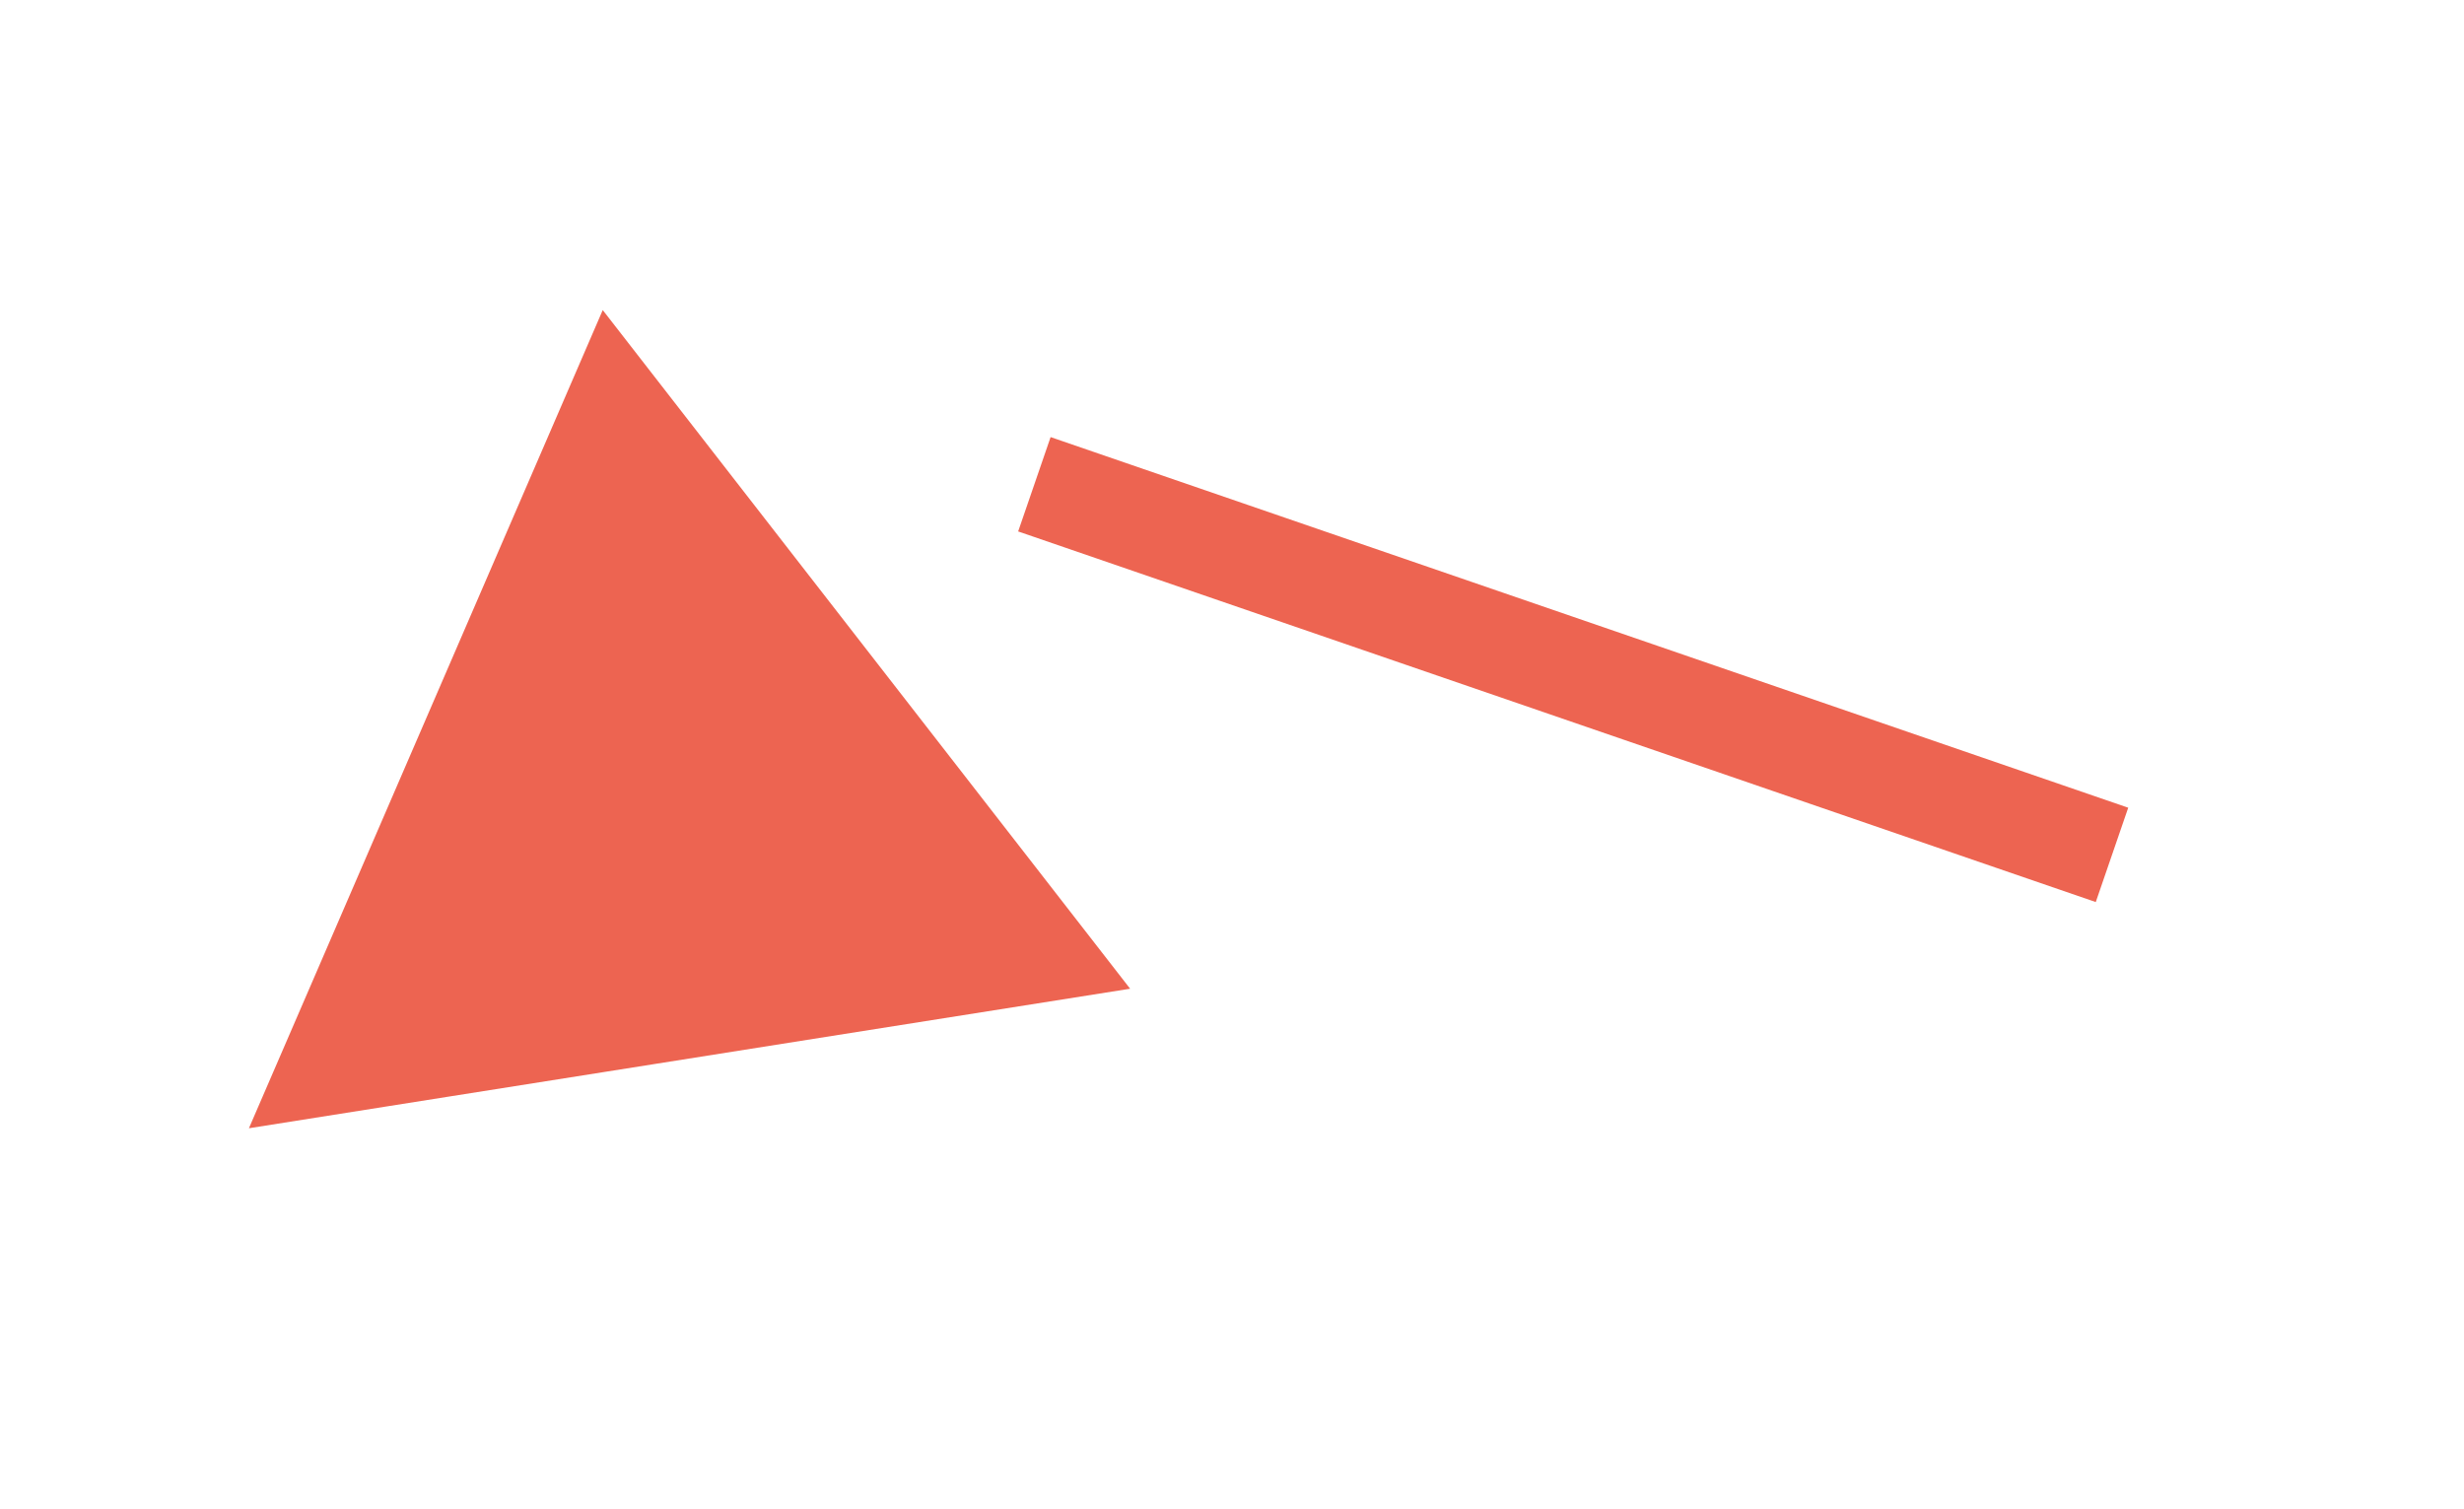
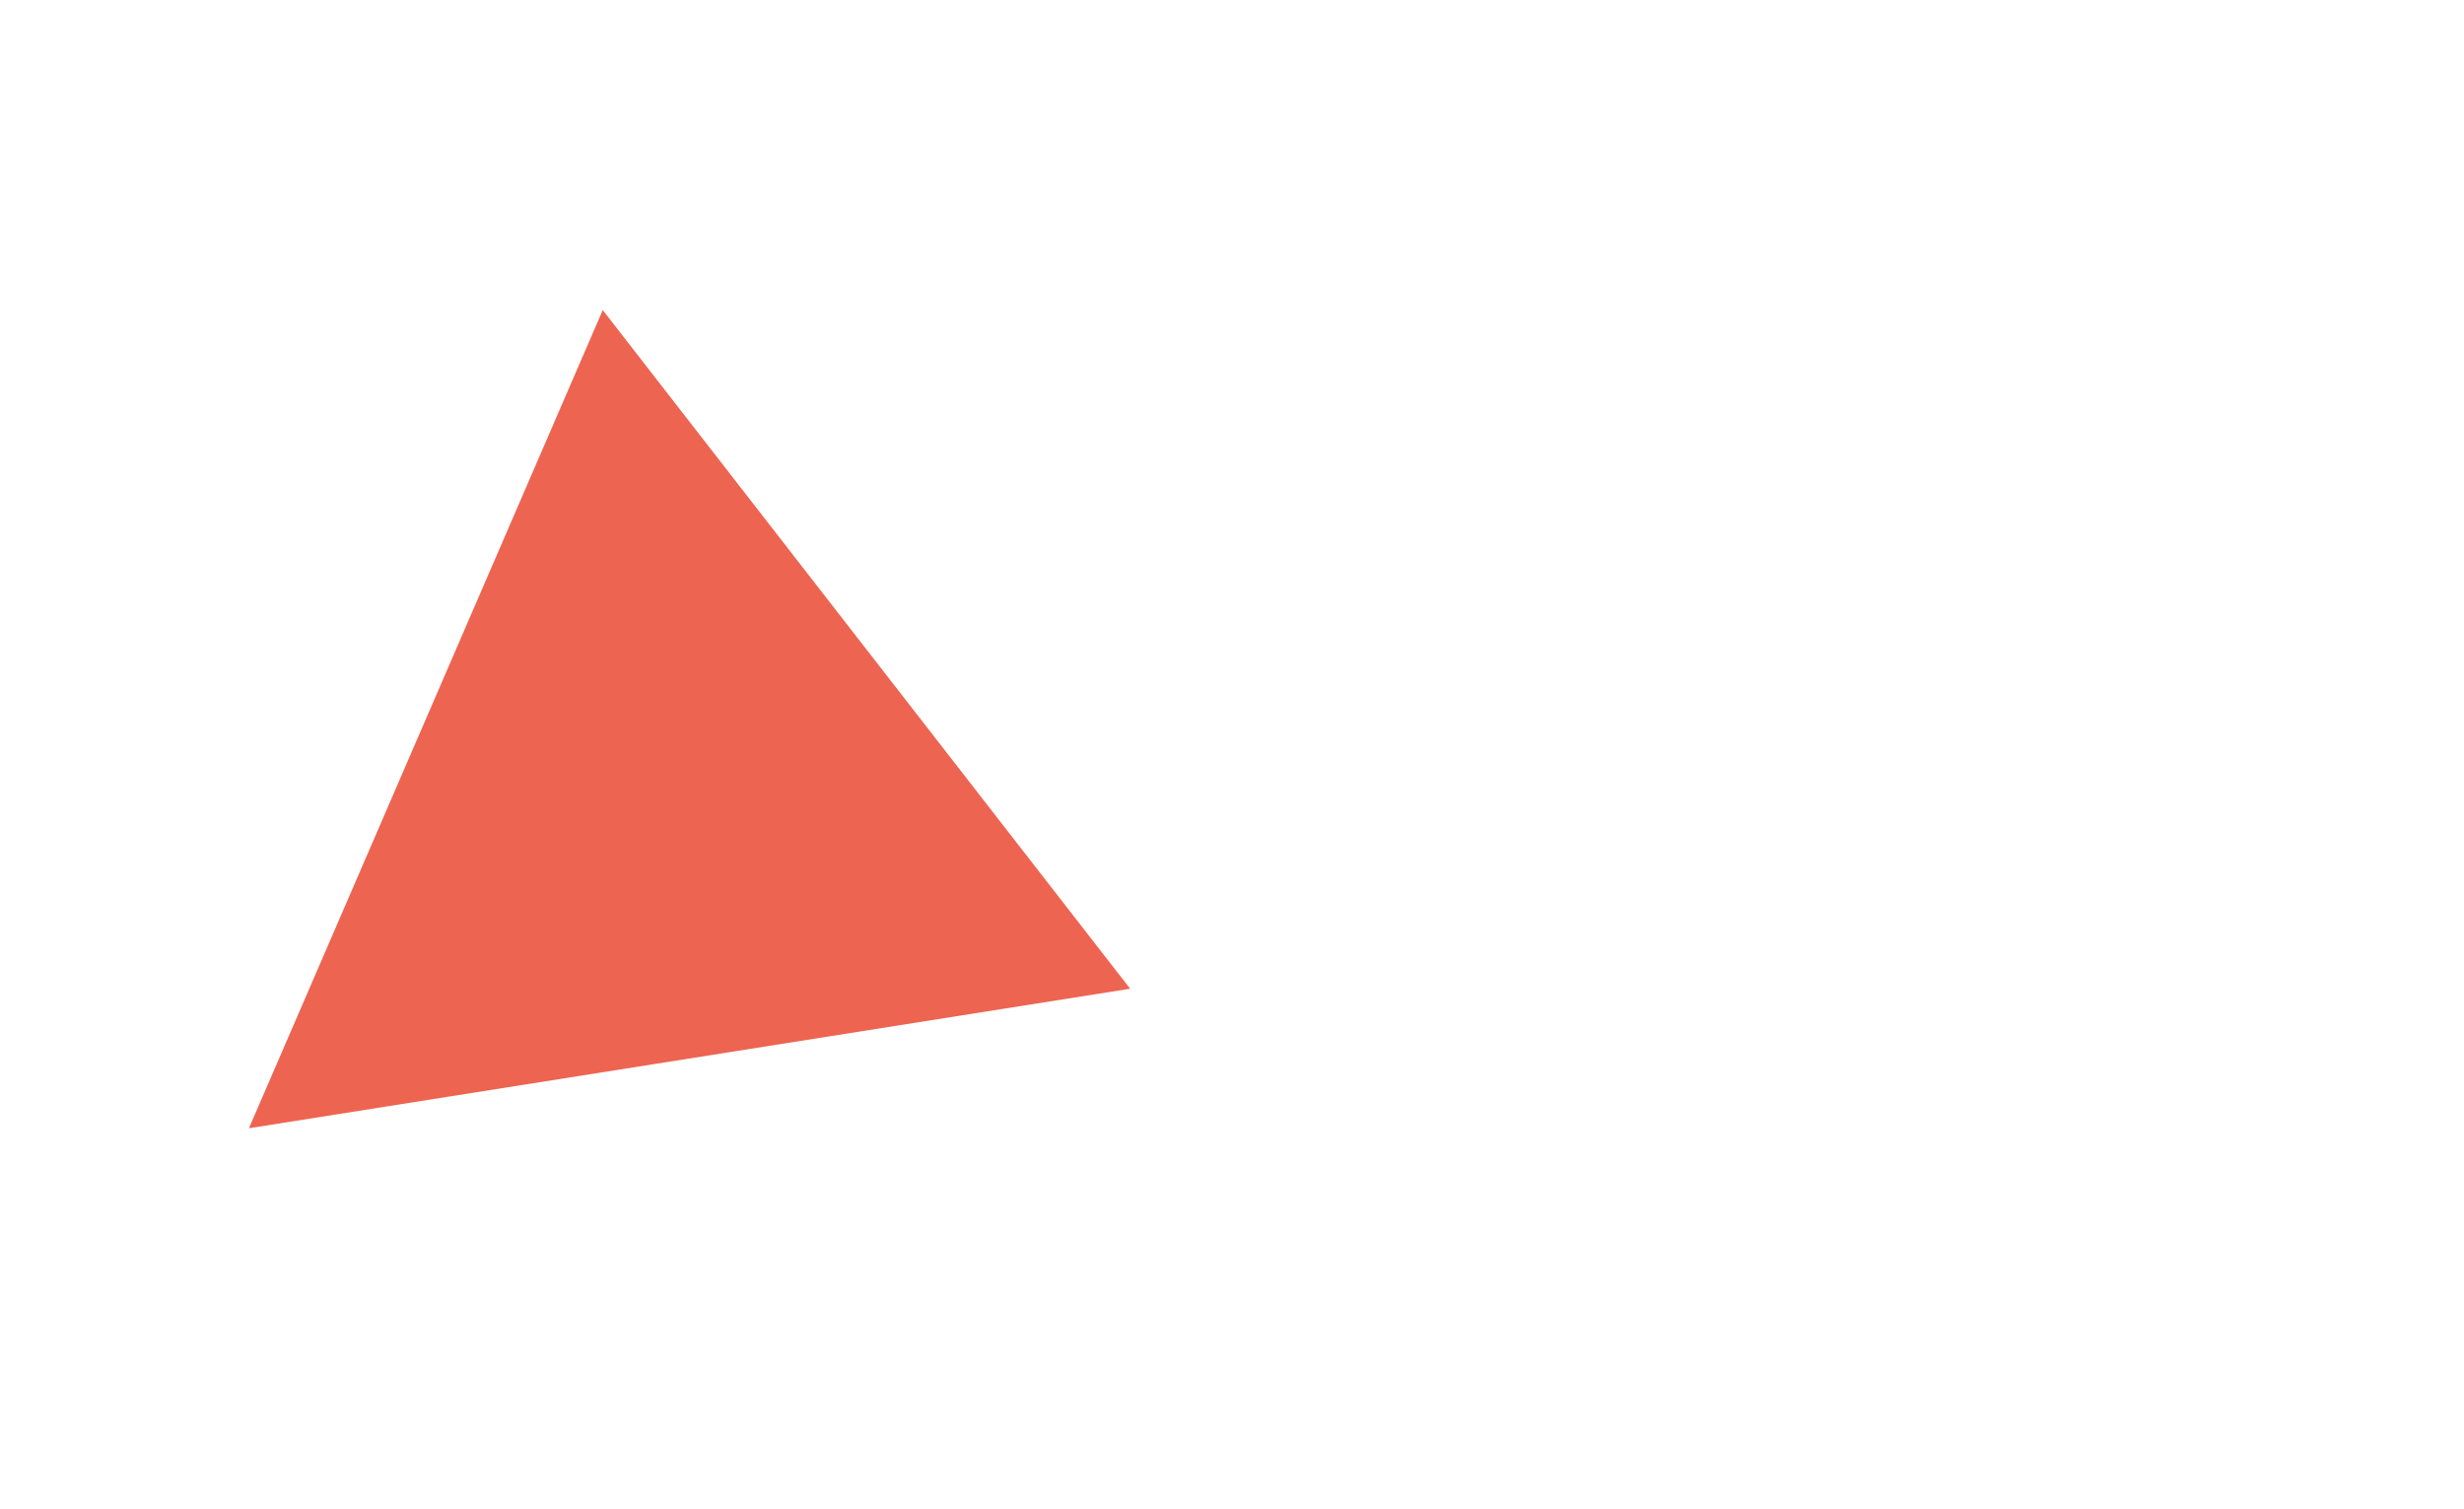
<svg xmlns="http://www.w3.org/2000/svg" version="1.1" x="0px" y="0px" viewBox="0 0 49 30" style="enable-background:new 0 0 49 30;" xml:space="preserve">
  <style type="text/css">
	.st0{clip-path:url(#SVGID_2_);fill:#083049;}
	.st1{clip-path:url(#SVGID_2_);fill:#F46451;stroke:#F46451;stroke-miterlimit:10;}
	.st2{clip-path:url(#SVGID_2_);}
	.st3{fill:#083049;}
	.st4{fill:#F46451;stroke:#F46451;stroke-miterlimit:10;}
	.st5{fill:#ED6451;stroke:#ED6451;stroke-width:1.984;stroke-miterlimit:10;}
	.st6{fill:#ED6451;stroke:#ED6451;stroke-miterlimit:10;}
	.st7{display:none;}
	.st8{display:inline;}
	.st9{clip-path:url(#SVGID_4_);fill:none;}
</style>
  <g id="MARGES_-_GRAND_FORMAT">
</g>
  <g id="ILLU_-_BACKGROUND">
</g>
  <g id="FOOT">
    <g id="copyright">
	</g>
    <g id="LOGO_2_">
	</g>
  </g>
  <g id="INTEGRATION_INSTAGRAM">
</g>
  <g id="LOGO">
</g>
  <g id="PARTENAIRES_x2F_PRESSE">
    <g id="ILLUSTRATIONS_ROUGE">
	</g>
    <g id="BOUTON_-_télécharger_dossier">
	</g>
  </g>
  <g id="CARTE_GOOGLE_MAPS_PERSONNALISEE">
</g>
  <g id="VENIR_NOUS_VOIR">
    <g id="MOTIF">
	</g>
    <g id="ADRESSE">
	</g>
  </g>
  <g id="SUIVEZ-NOUS">
</g>
  <g id="AGENDA_CULTUREL">
</g>
  <g id="ILLU_-_BACKGROUND_1_">
</g>
  <g id="LIEU_DE_VIE">
    <g id="ILLUSTRATION_BAS">
      <g>
-         <line class="st5" x1="42" y1="17" x2="20.57" y2="9.63" />
        <polygon class="st6" points="21.56,19.3 12.11,7.14 5.77,21.8    " />
      </g>
    </g>
  </g>
  <g id="ACCUEIL">
</g>
  <g id="ACCUEIL_-_illustration">
</g>
  <g id="ACCUEIL_-_test_photo" class="st7">
</g>
  <g id="MENU">
</g>
</svg>